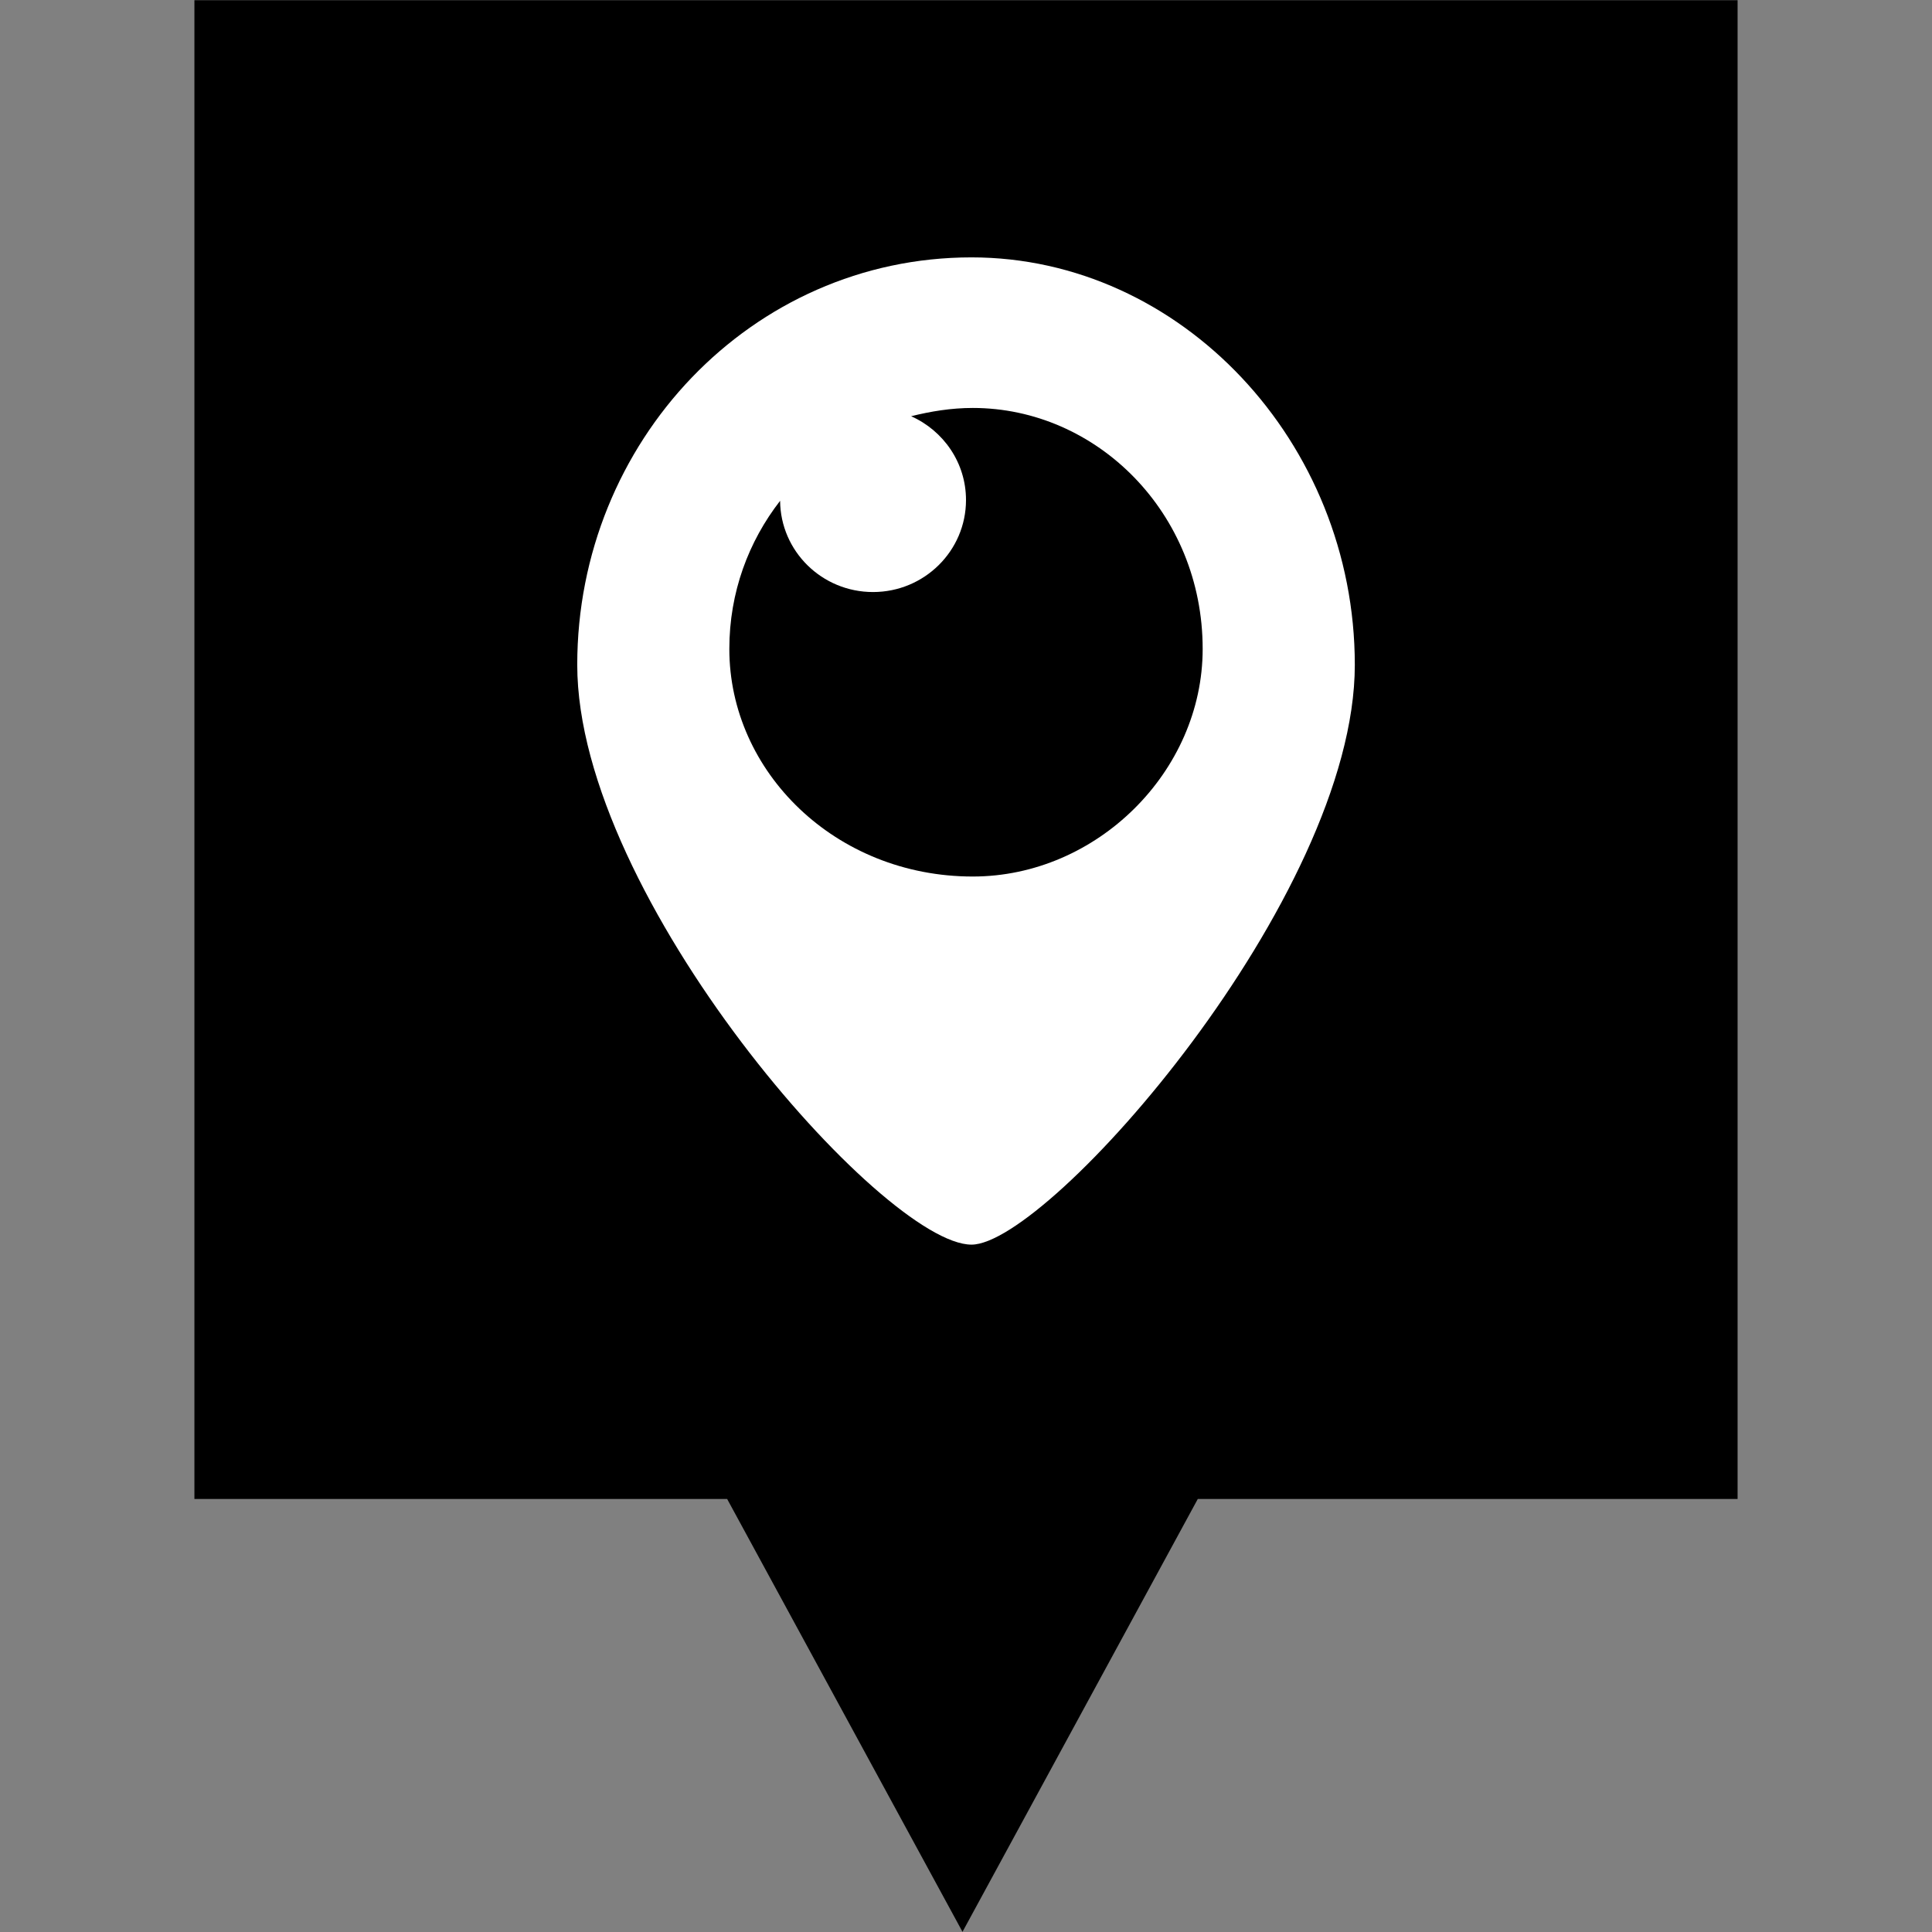
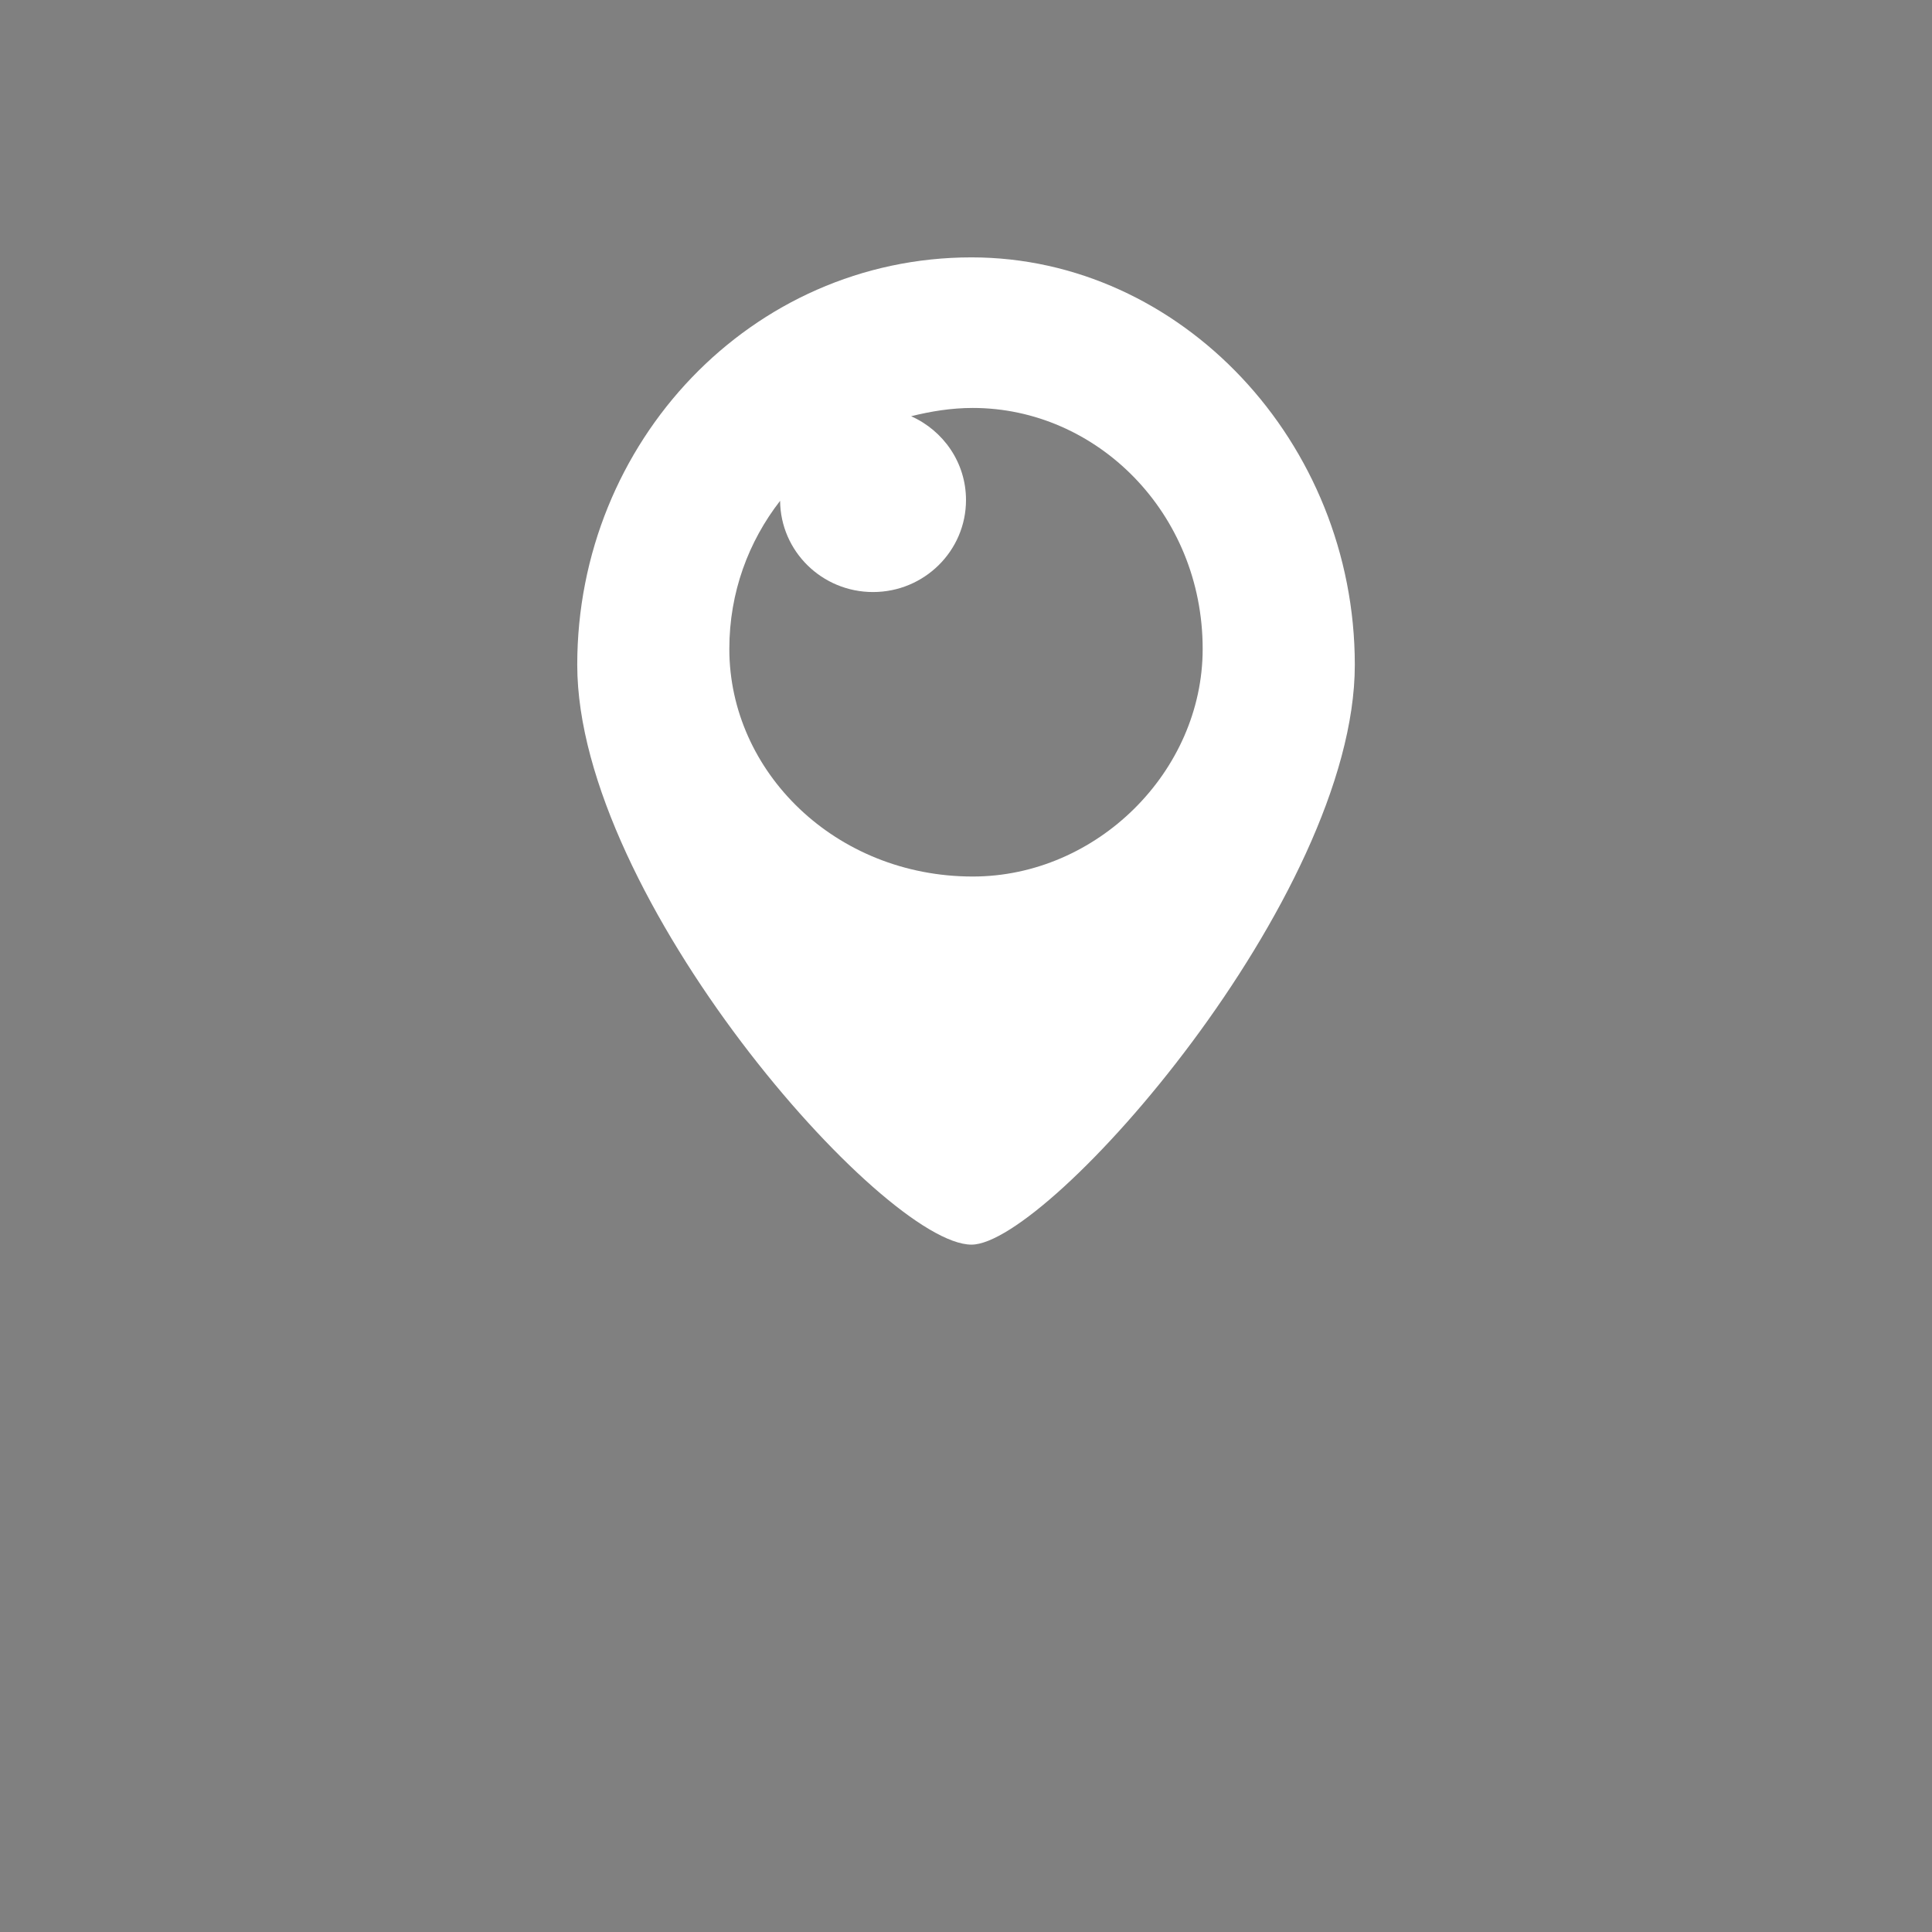
<svg xmlns="http://www.w3.org/2000/svg" enable-background="new 0 0 32 32" version="1.1" viewBox="0 0 32 32" xml:space="preserve">
  <rect x="0" y="0" width="32" height="32" fill="#808080" stroke="none" />
  <g id="Layer_4_copy">
-     <polygon points="3.22,0.003 3.22,24.828 12.044,24.828 15.942,31.997 19.839,24.828 28.78,24.828 28.78,0.003  " />
-   </g>
+     </g>
  <g id="Official_copy_2">
    <g>
      <path clip-rule="evenodd" d="M16.091,4.263c-3.647,0-6.53,3.058-6.53,6.748    c0,3.855,5.07,9.604,6.53,9.604c1.279,0,6.349-5.749,6.349-9.604C22.439,7.321,19.556,4.263,16.091,4.263z M16.112,14.518    c-2.277,0-4.032-1.737-4.032-3.769c0-0.941,0.319-1.781,0.841-2.454c0.007,0.836,0.693,1.511,1.539,1.511    c0.85,0,1.54-0.683,1.54-1.524c0-0.619-0.374-1.149-0.909-1.388c0.326-0.081,0.664-0.137,1.021-0.137    c2.053,0,3.808,1.737,3.808,3.991C19.92,12.781,18.165,14.518,16.112,14.518z" fill="#FFFFFF" fill-rule="evenodd" />
    </g>
  </g>
</svg>